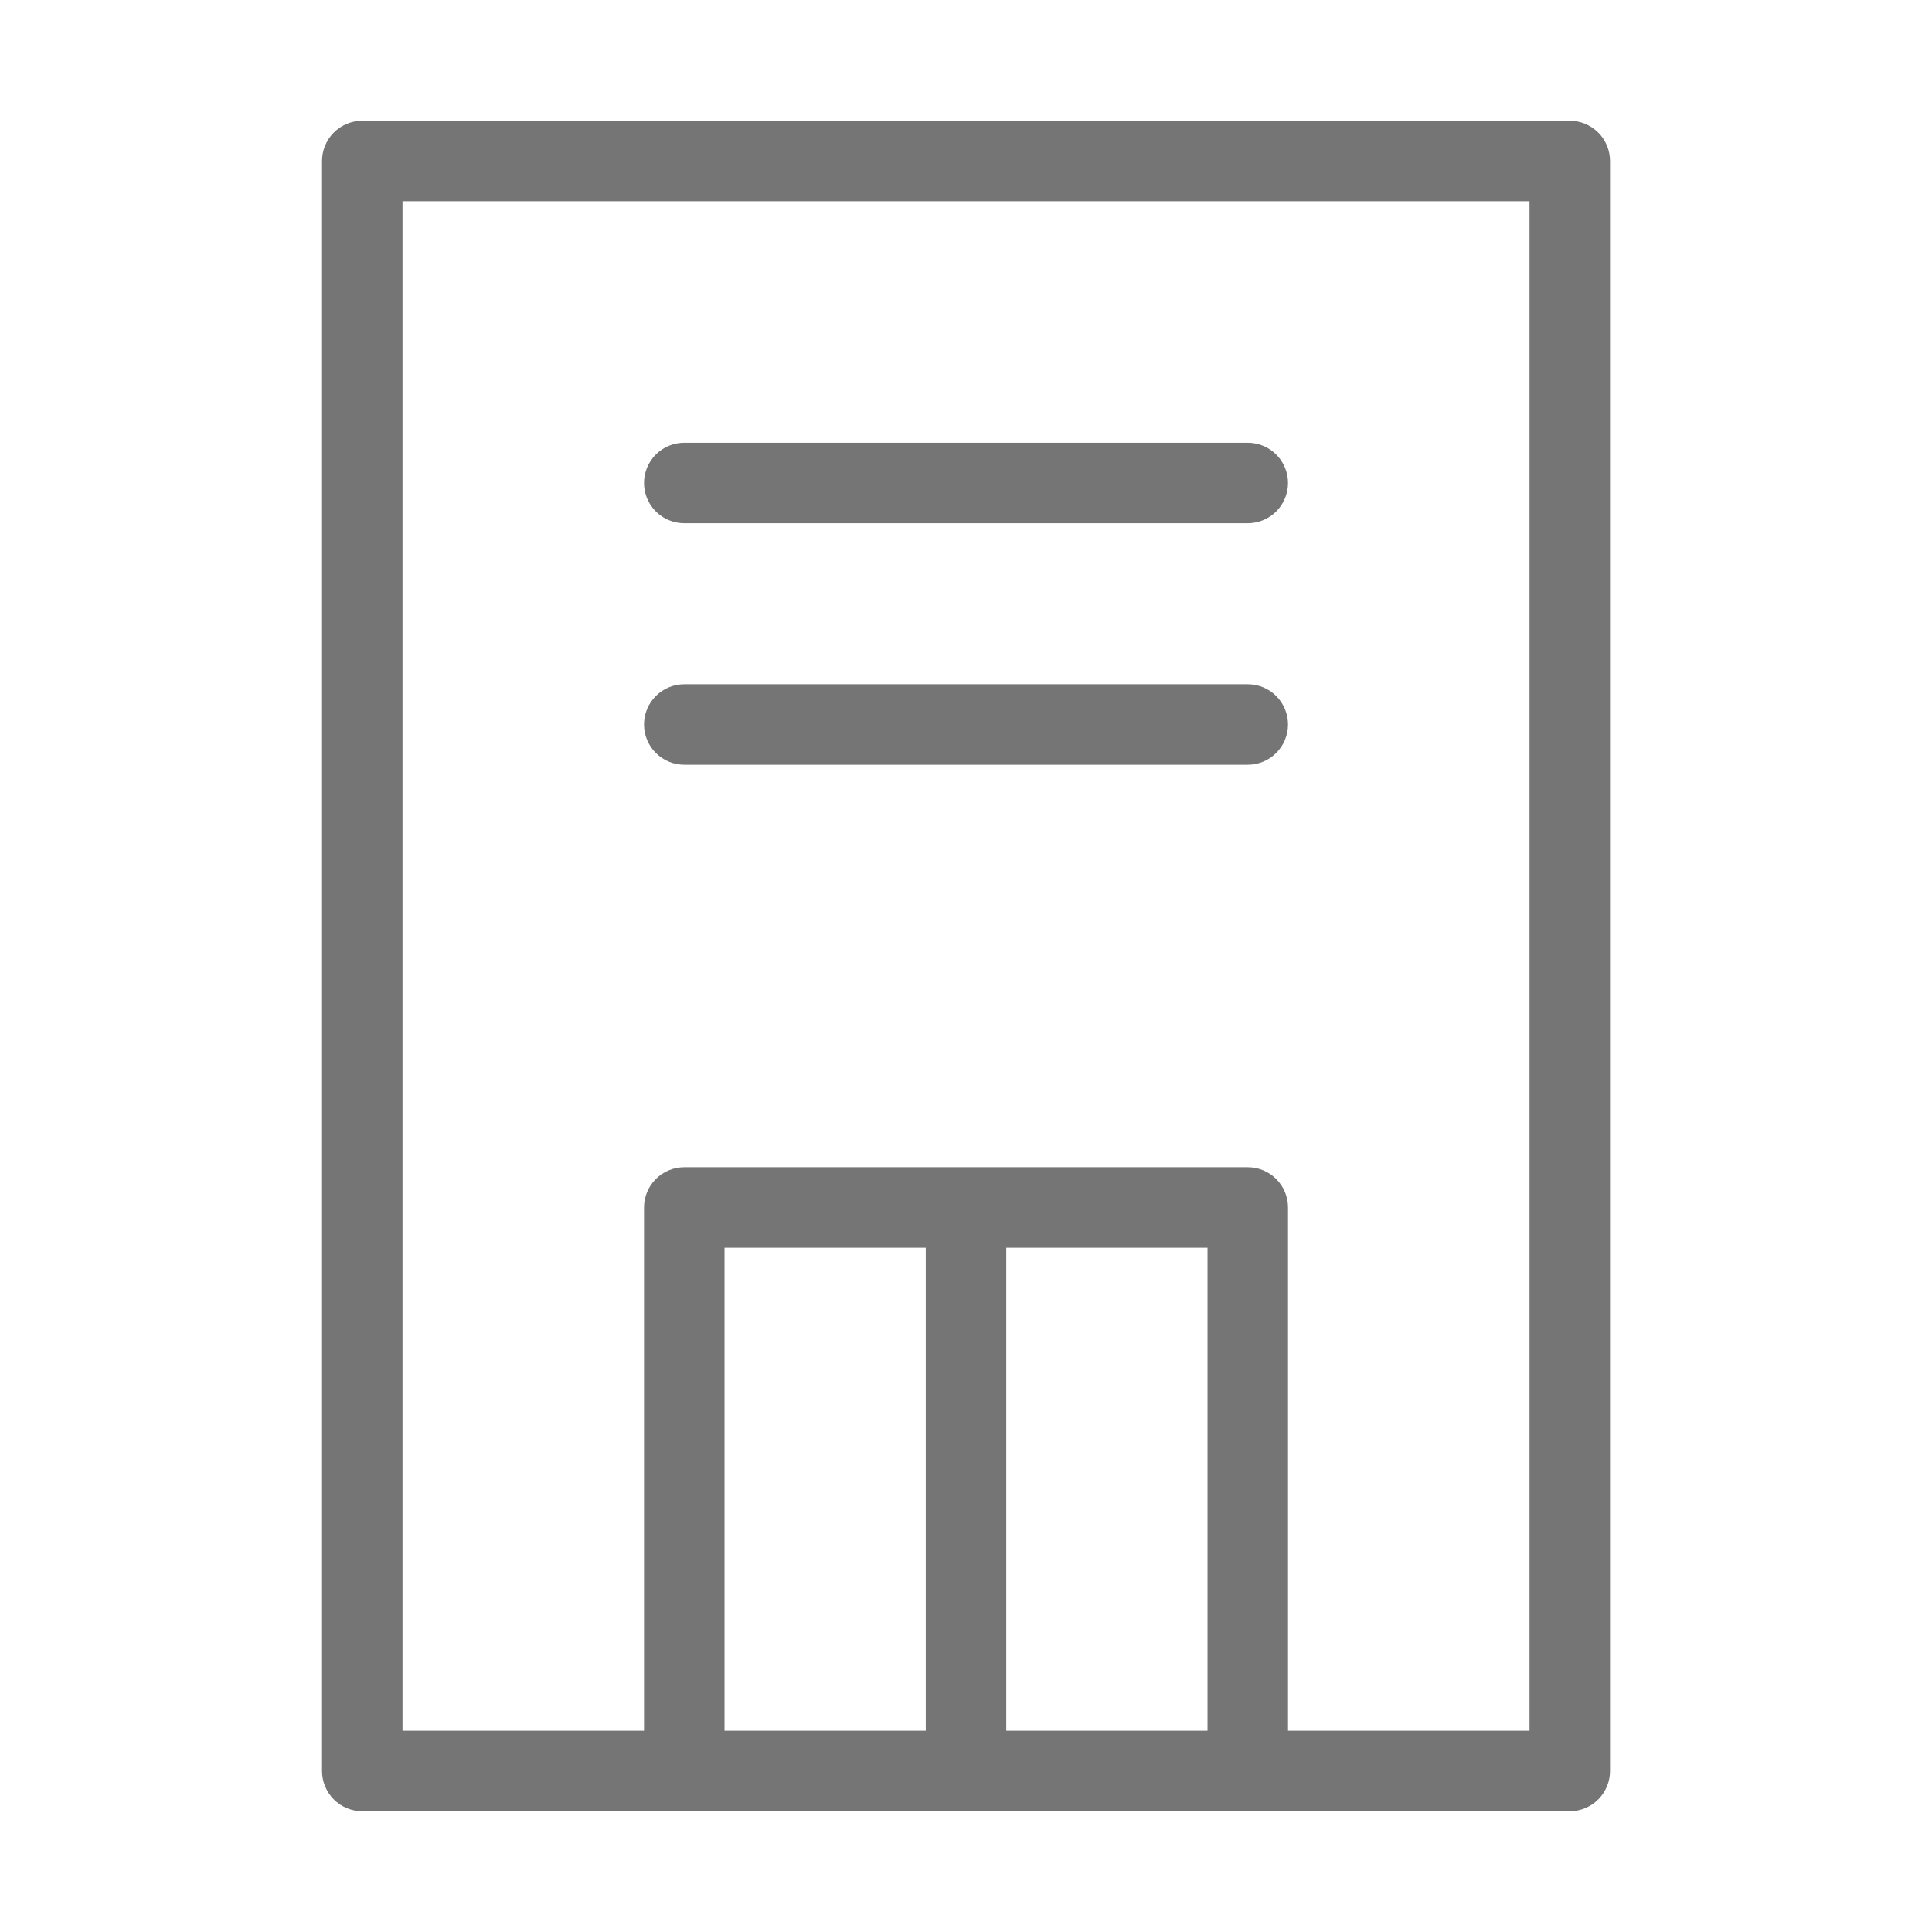
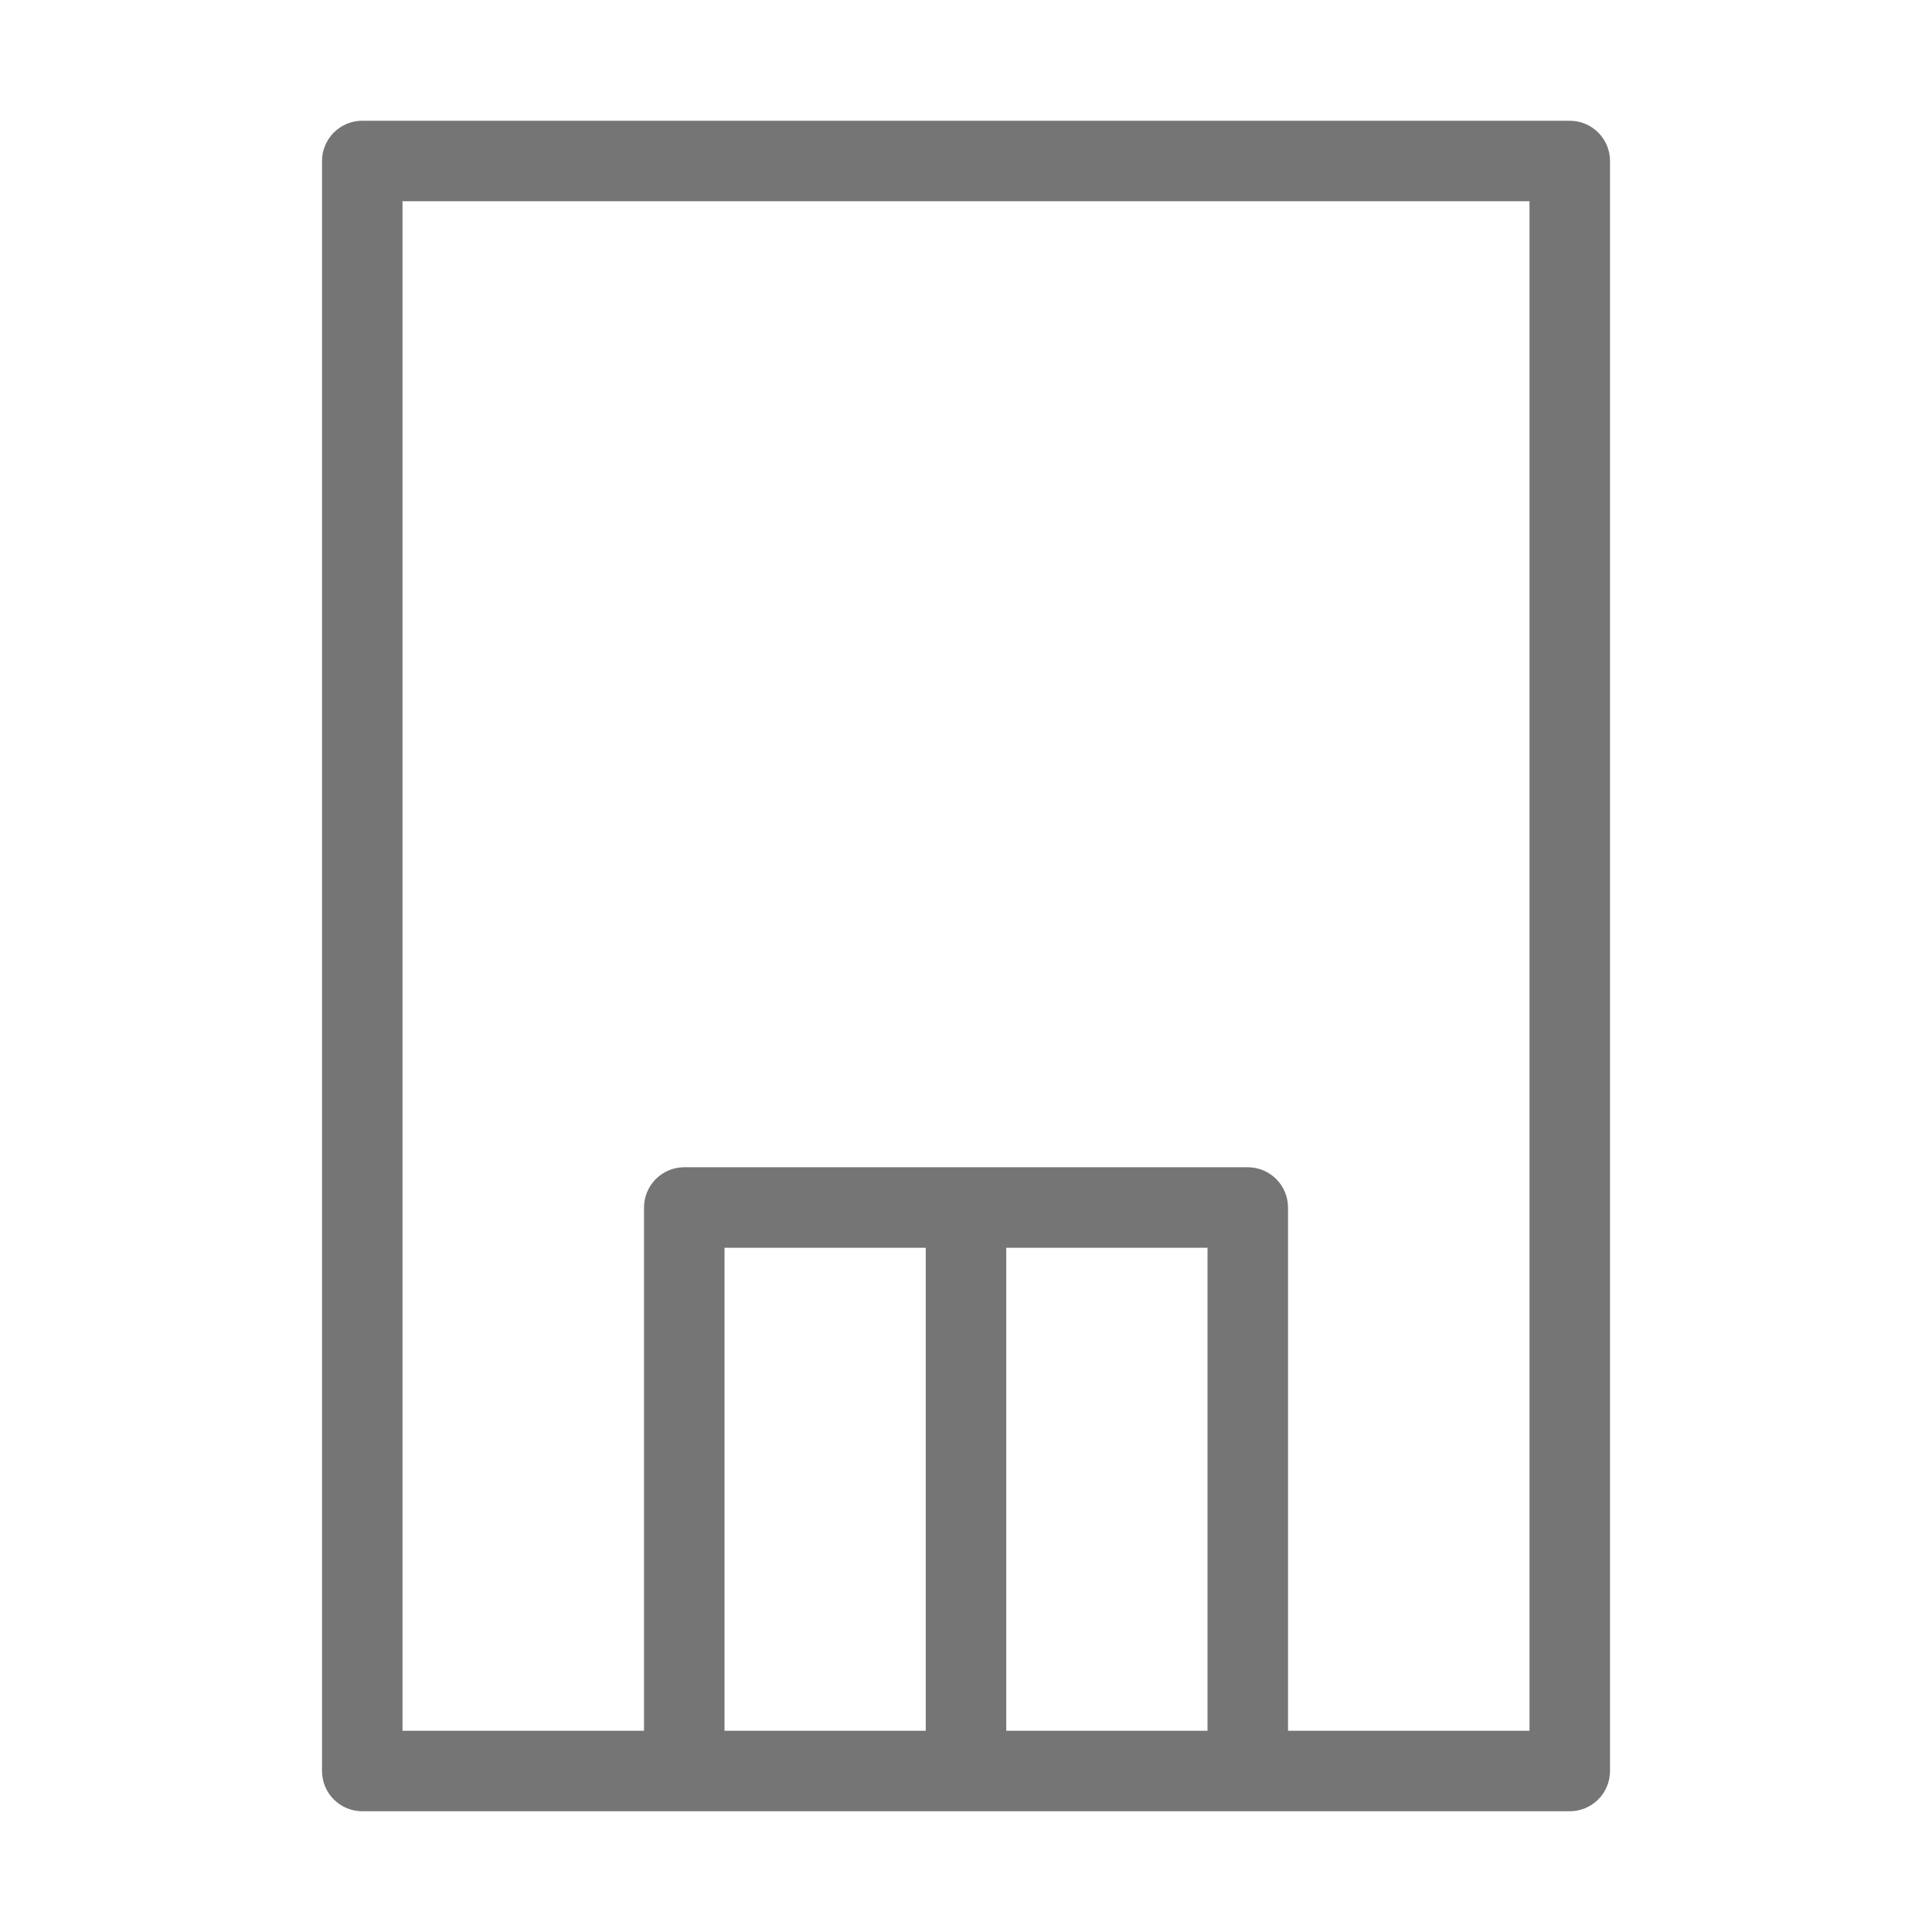
<svg xmlns="http://www.w3.org/2000/svg" width="1024" height="1024" viewBox="0 0 1024 1024">
  <path fill="#757575" d="M832.008 64h-639.999c-5.659 0-11.085 2.248-15.086 6.248-4 4.001-6.248 9.427-6.248 15.085v853.333c0 5.659 2.248 11.085 6.248 15.085 4.001 4.001 9.427 6.249 15.086 6.249h639.999c5.659 0 11.085-2.248 15.086-6.249s6.248-9.426 6.248-15.085v-853.333c0-5.658-2.248-11.084-6.248-15.085s-9.427-6.248-15.086-6.248zM384.009 917.334v-256h106.666v256h-106.666zM533.341 917.334v-256h106.666v256h-106.666zM810.675 917.334h-128v-277.334c0-5.658-2.248-11.085-6.249-15.085s-9.427-6.249-15.085-6.249h-298.666c-5.658 0-11.085 2.248-15.085 6.249s-6.249 9.427-6.249 15.085v277.334h-128v-810.667h597.334v810.667z" />
-   <path fill="#757575" d="M362.675 277.334h298.666c5.658 0 11.085-2.248 15.085-6.249s6.249-9.427 6.249-15.085-2.248-11.085-6.249-15.085c-4-4.001-9.427-6.249-15.085-6.249h-298.666c-5.658 0-11.085 2.248-15.085 6.249-4.001 4-6.249 9.427-6.249 15.085s2.248 11.084 6.249 15.085c4 4.001 9.427 6.249 15.085 6.249z" />
-   <path fill="#757575" d="M362.675 405.334h298.666c5.658 0 11.085-2.248 15.085-6.249 4.001-4 6.249-9.427 6.249-15.085s-2.248-11.085-6.249-15.085c-4-4.001-9.427-6.249-15.085-6.249h-298.666c-5.658 0-11.085 2.248-15.085 6.249-4.001 4-6.249 9.427-6.249 15.085s2.248 11.085 6.249 15.085c4 4.001 9.427 6.249 15.085 6.249z" />
</svg>